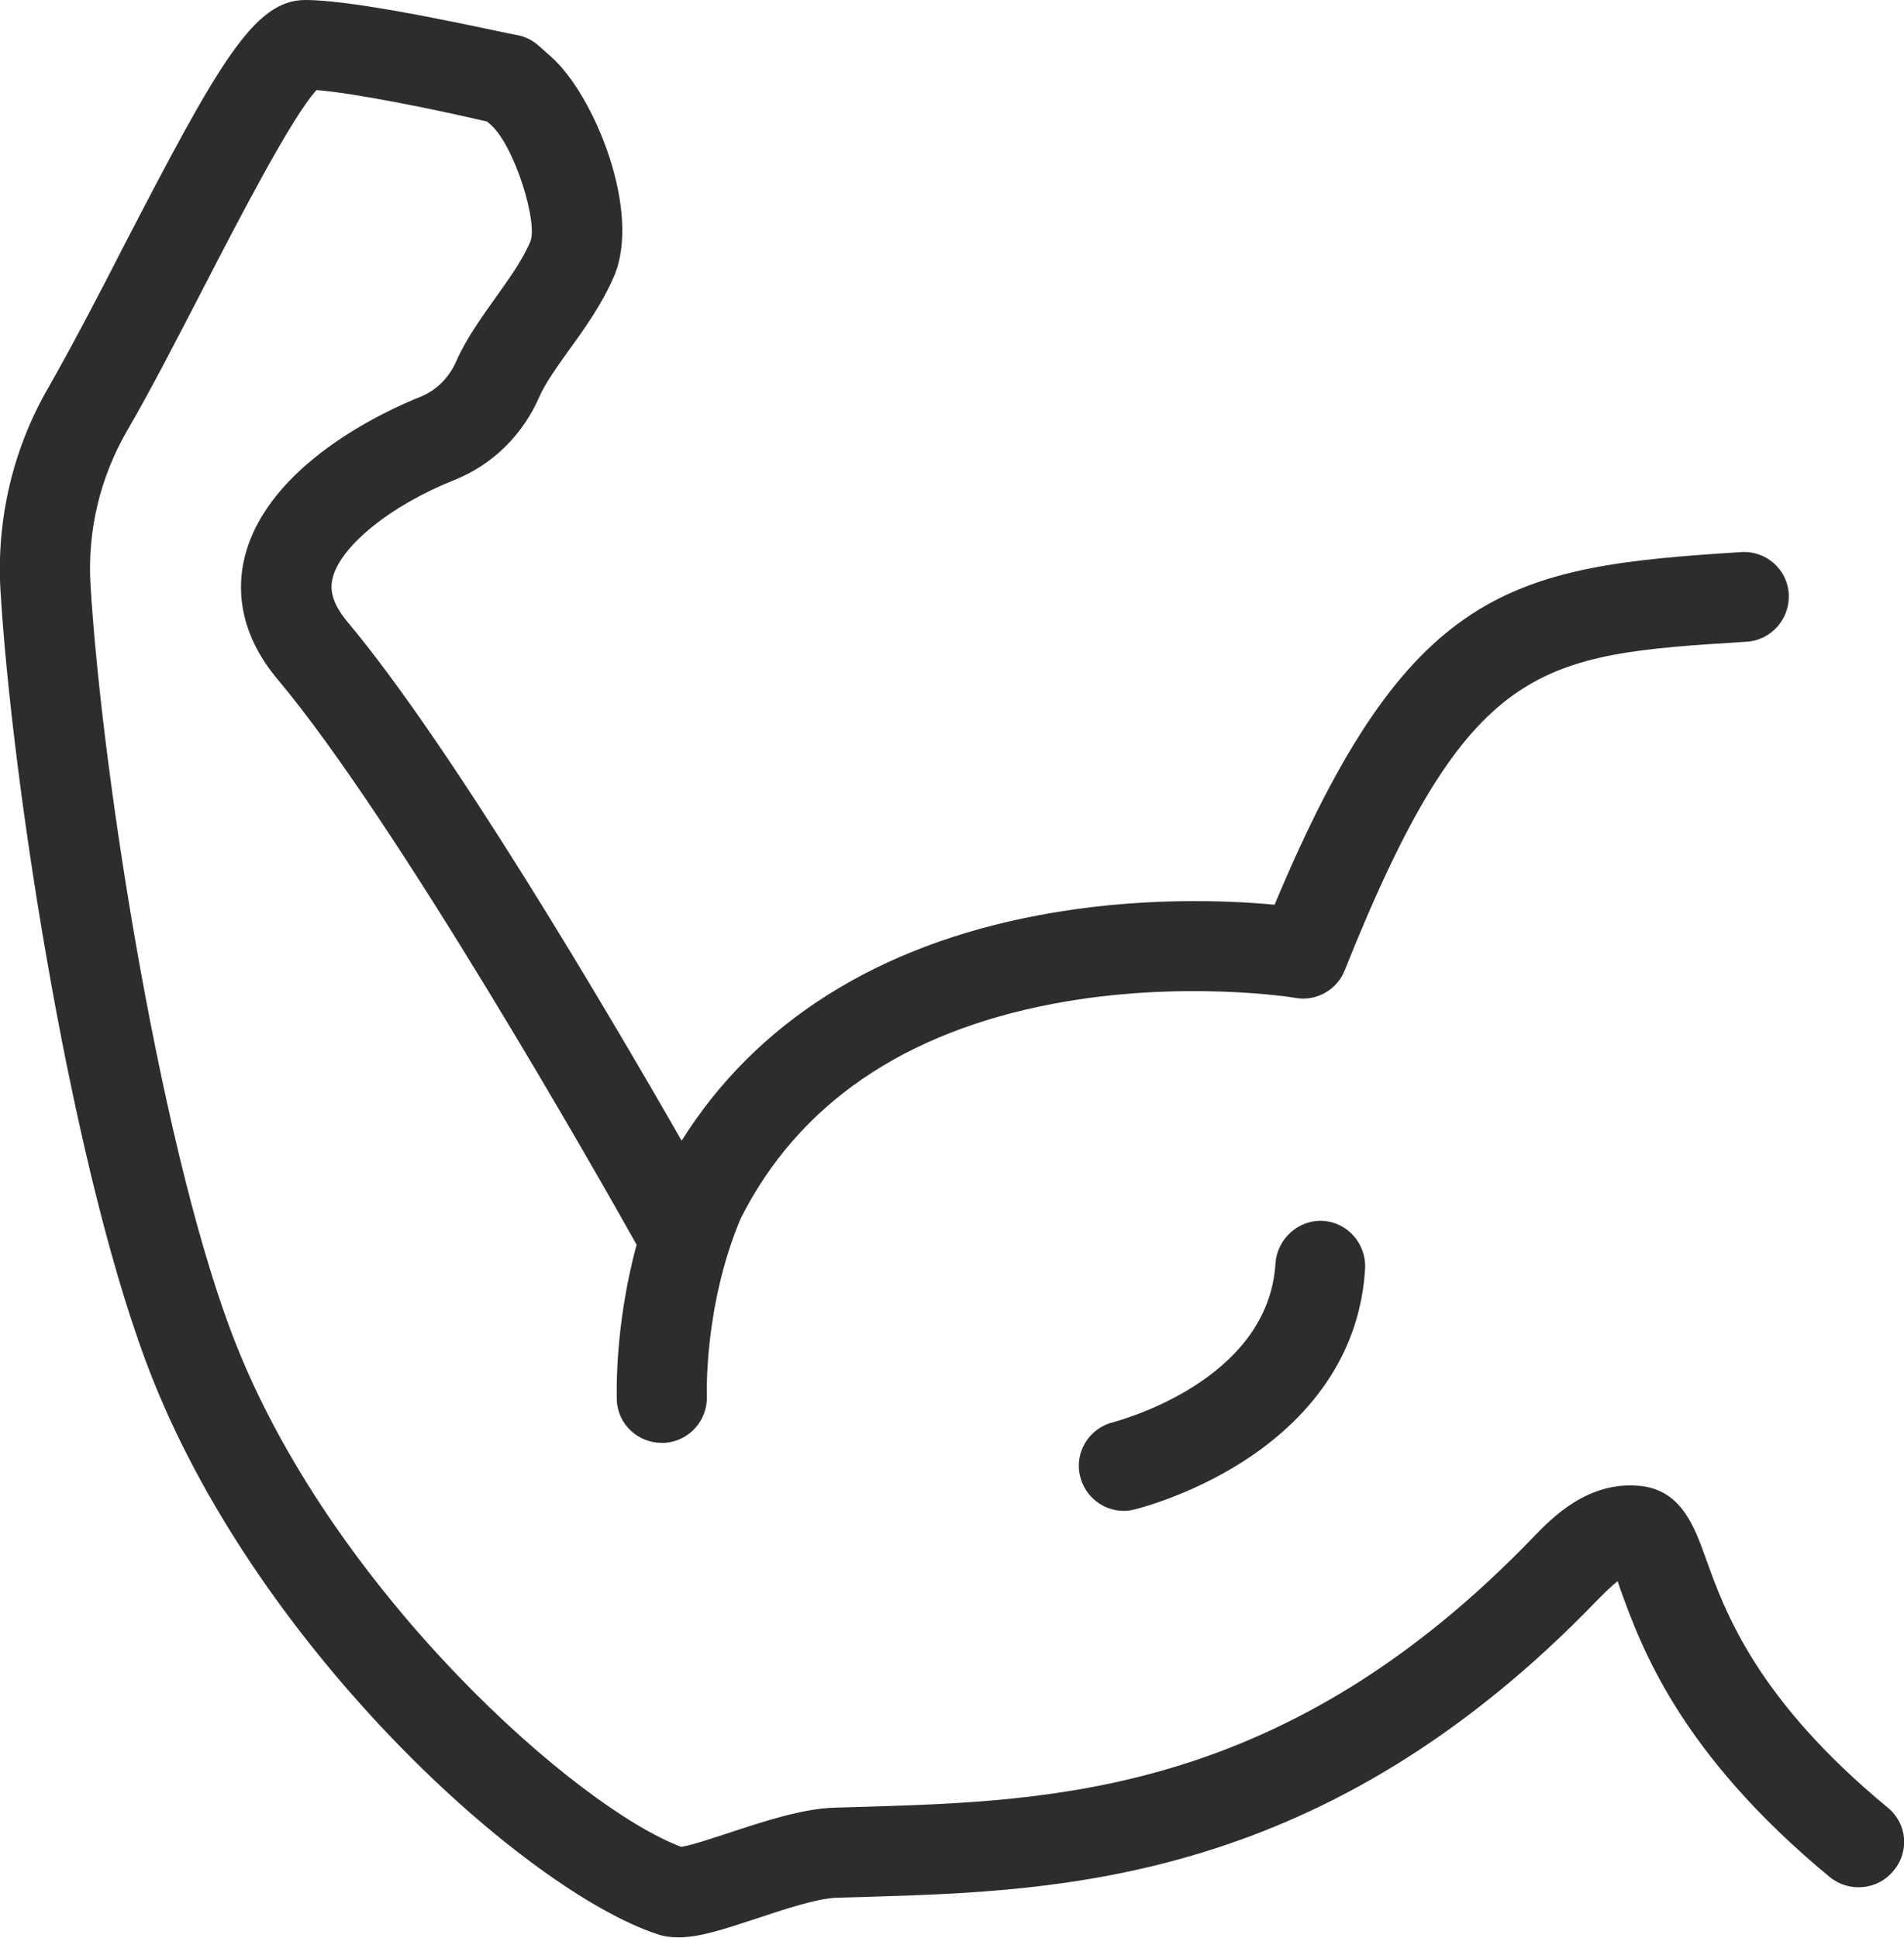
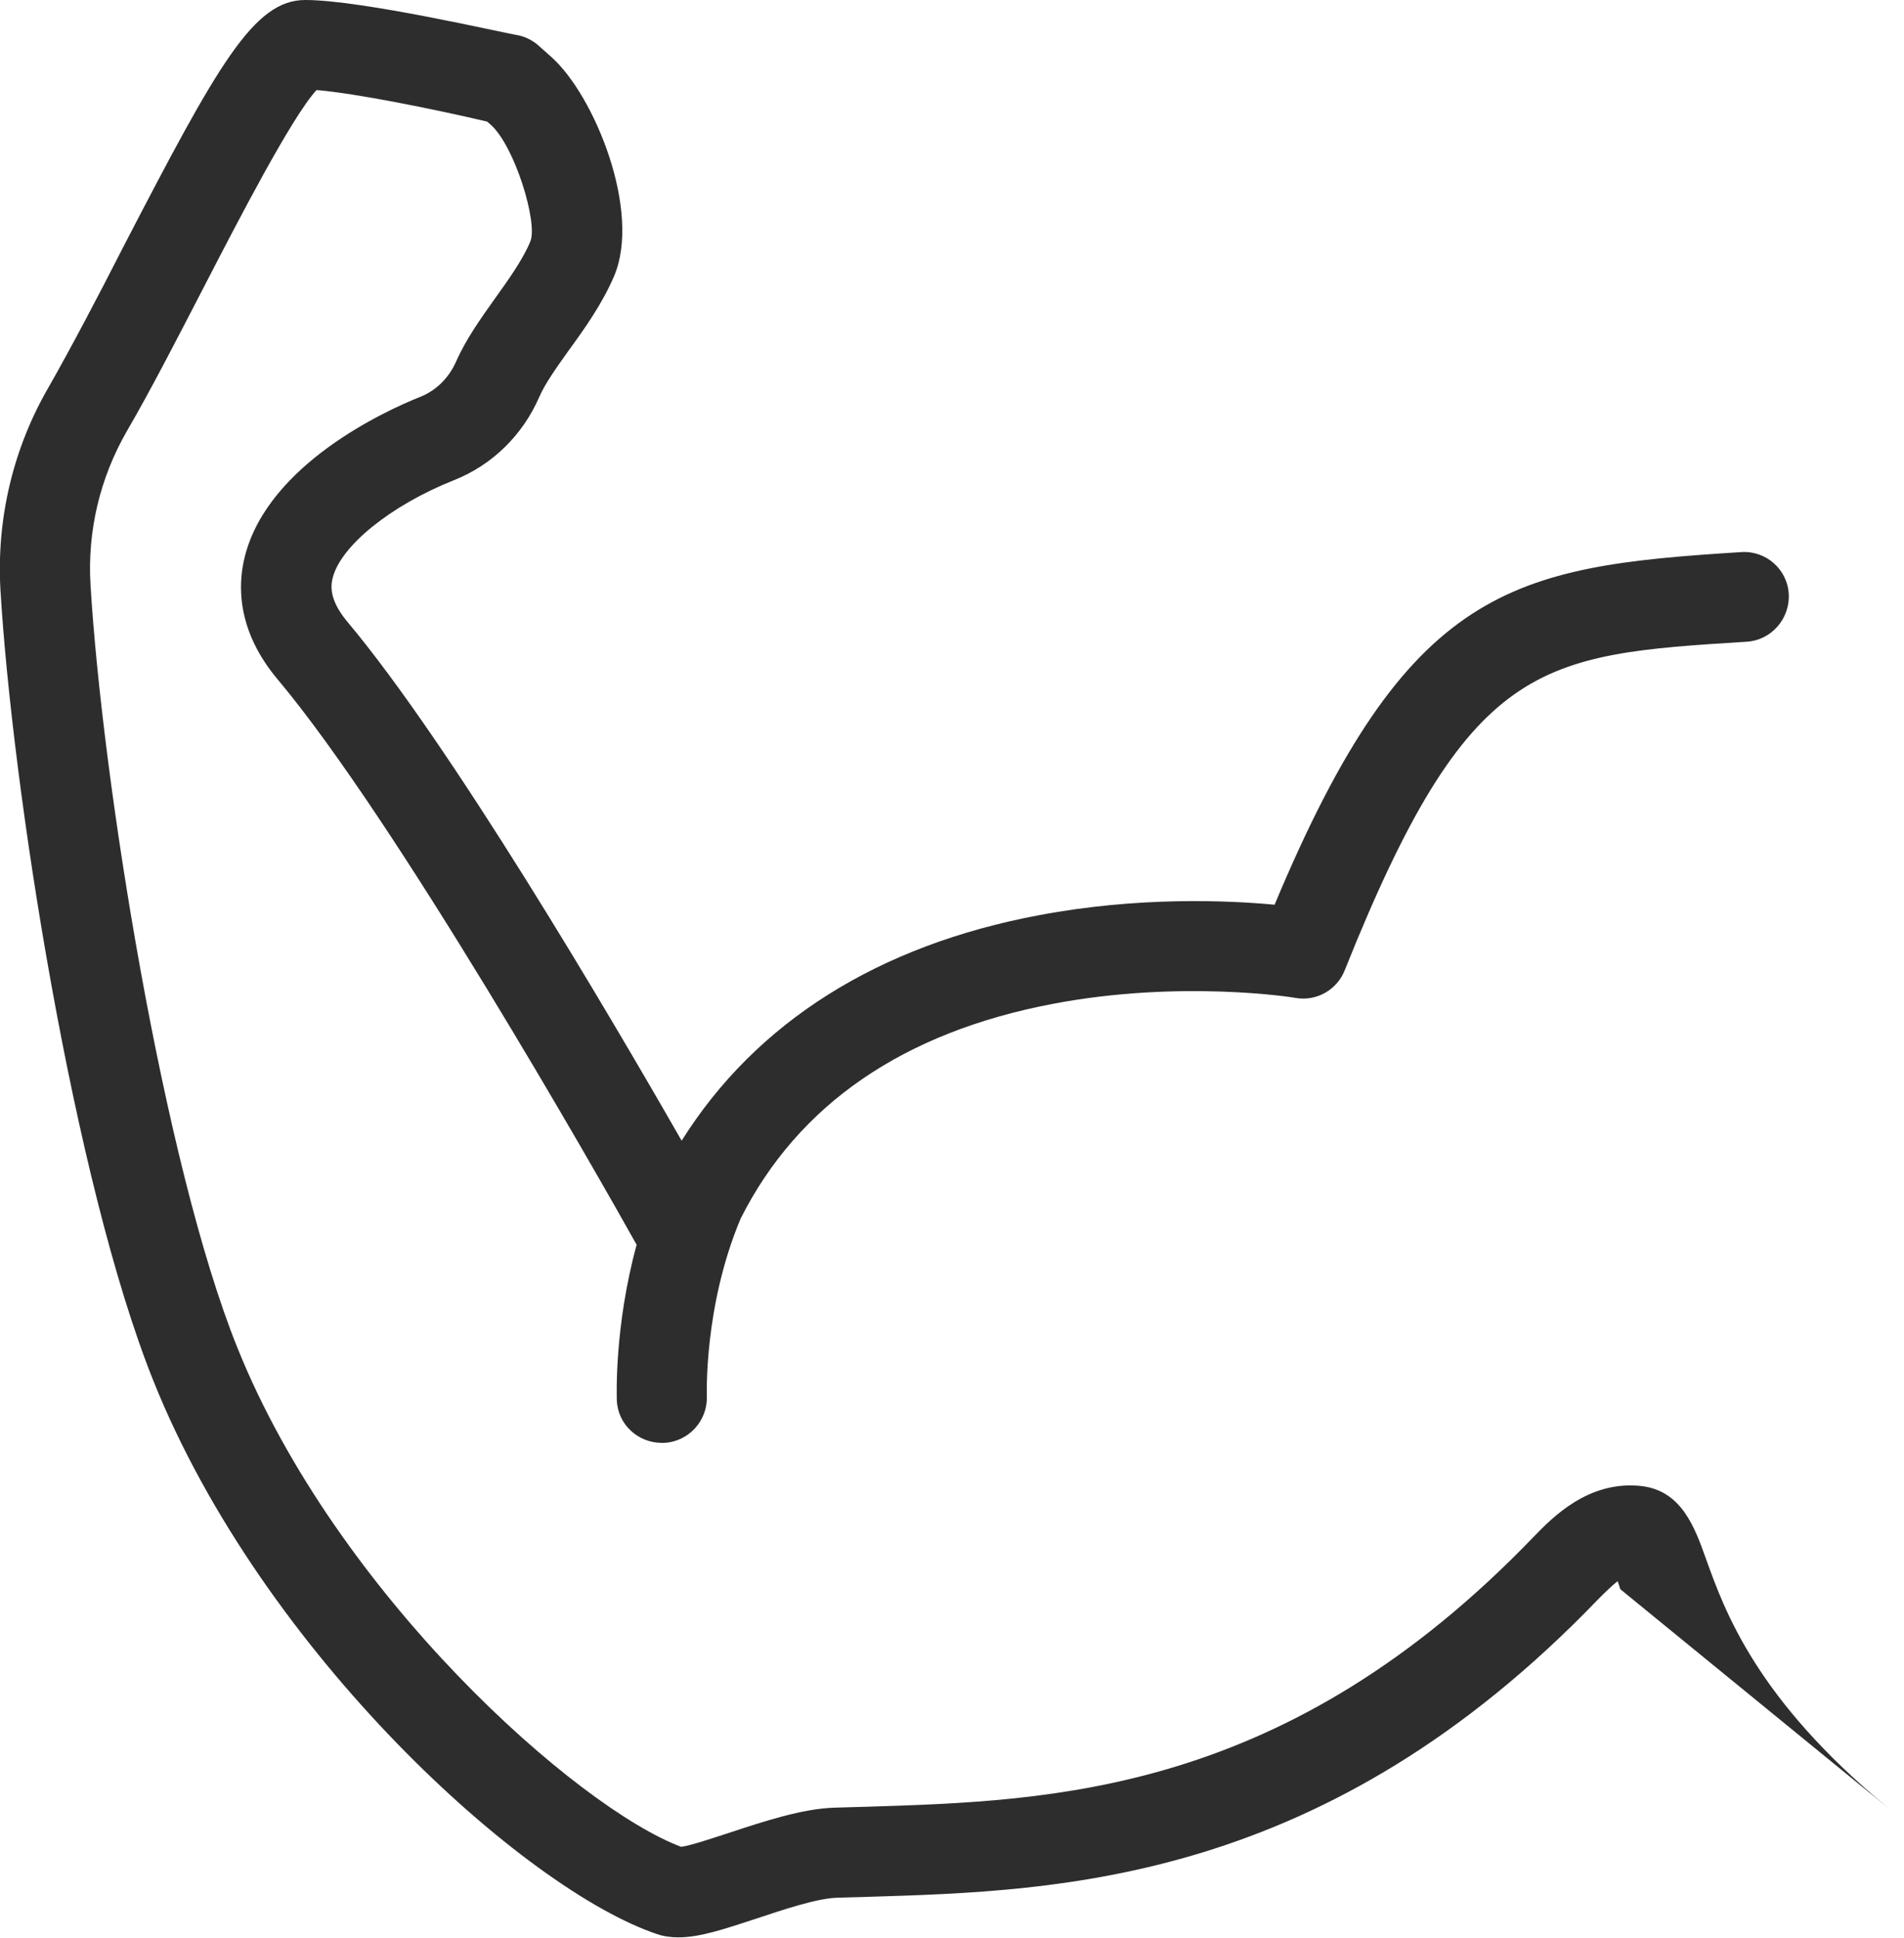
<svg xmlns="http://www.w3.org/2000/svg" id="Layer_1" viewBox="0 0 422.9 430.3">
  <style>.st0{fill:#2d2d2d}</style>
-   <path class="st0" d="M419.3 401.4c-29.2-24.1-36.2-43.6-40.4-55.3-2.5-7-5.4-15-14.2-16.1-11.9-1.4-20 7.1-24 11.2-55 57.2-106.7 58.7-148.3 60-2.4.1-4.7.1-7 .2-7.2.2-15.9 3.1-23.5 5.6-3.4 1.1-8.4 2.8-10.6 3.1-23-8.6-76.5-55.9-98.6-110.9-16.4-40.7-30-126.1-32.6-169.4-.7-11.9 2.1-23.7 8.1-34.1 5.3-9.1 11.2-20.6 17-31.8C53.1 48.6 64.8 26 70.3 20c8.7.7 26.4 4.3 37.9 7l.8.7c5.3 4.7 10.5 21.7 8.8 25.9-1.7 4.1-4.8 8.4-7.8 12.6-3.2 4.5-6.5 9.1-8.7 14.1-1.6 3.6-4.4 6.4-7.9 7.8-7.8 3.1-33.8 15-39 35.4-1.7 6.6-1.7 16.7 7.3 27.4 26.2 31.2 70.7 109.4 79.7 125.5-5 18.4-4.4 33.7-4.4 34.5.2 5.4 4.7 9.5 10 9.5h.4c5.5-.2 9.8-4.9 9.6-10.4 0-.2-.7-19.9 7.5-39.4 12.8-25.4 36.2-41.4 69.4-47.7 28.4-5.4 53.6-1.4 53.9-1.3 4.6.8 9.2-1.8 10.9-6.2 27.6-69 43.1-70 89.2-72.9 5.5-.3 9.7-5.1 9.4-10.6-.3-5.5-5.1-9.7-10.6-9.3-51.1 3.2-74 7.5-103.6 78.3-10.6-1-30.4-1.8-52.2 2.3-35.9 6.7-63 23.8-79.5 50.1-16.5-28.8-51.3-87.9-74.3-115.3-3.9-4.7-3.7-7.8-3.2-9.7 1.8-7.1 12.9-16.1 27-21.7 8.5-3.4 15.2-10 18.9-18.5 1.3-3 3.9-6.6 6.6-10.4 3.5-4.8 7.4-10.3 10-16.4 6.1-14.3-4.3-40.1-14-48.7l-2.7-2.4c-1.2-1.1-2.7-1.9-4.3-2.3-3.7-.6-35-7.9-47.6-7.9-11.4 0-19.3 14.1-40.4 54.8-5.6 11-11.5 22.2-16.5 31C2.9 99.5-.8 115.2.1 131c2.6 43.7 16.2 131.4 34 175.7 24.2 60.3 82.5 113 111.9 122.8 1.5.5 3 .7 4.7.7 4.7 0 10.1-1.8 17.4-4.2 6-2 13.5-4.5 17.9-4.6 2.3-.1 4.6-.1 6.9-.2 42.8-1.3 101.5-3.1 162.1-66.1 1.4-1.4 2.9-2.9 4.3-4l.6 1.8c4.6 12.7 13.1 36.3 46.5 63.9 4.3 3.5 10.6 2.9 14.1-1.3 3.7-4.3 3.1-10.6-1.2-14.1z" />
-   <path class="st0" d="M283.3 280.5c-1.6 26.5-35.5 35.1-36 35.3-5.4 1.3-8.7 6.7-7.4 12 1.1 4.6 5.2 7.7 9.7 7.7.8 0 1.6-.1 2.3-.3.5-.1 12.2-3 24.1-10.6 16.7-10.7 26.2-25.5 27.2-42.9.3-5.5-3.9-10.3-9.4-10.6-5.3-.3-10.1 3.9-10.5 9.4z" />
+   <path class="st0" d="M419.3 401.4c-29.2-24.1-36.2-43.6-40.4-55.3-2.5-7-5.4-15-14.2-16.1-11.9-1.4-20 7.1-24 11.2-55 57.2-106.7 58.7-148.3 60-2.4.1-4.7.1-7 .2-7.2.2-15.9 3.1-23.5 5.6-3.4 1.1-8.4 2.8-10.6 3.1-23-8.6-76.5-55.9-98.6-110.9-16.4-40.7-30-126.1-32.6-169.4-.7-11.9 2.1-23.7 8.1-34.1 5.3-9.1 11.2-20.6 17-31.8C53.1 48.6 64.8 26 70.3 20c8.7.7 26.4 4.3 37.9 7l.8.7c5.3 4.7 10.5 21.7 8.8 25.9-1.7 4.1-4.8 8.4-7.8 12.6-3.2 4.5-6.5 9.1-8.7 14.1-1.6 3.6-4.4 6.4-7.9 7.8-7.8 3.1-33.8 15-39 35.4-1.7 6.6-1.7 16.7 7.3 27.4 26.2 31.2 70.7 109.4 79.7 125.5-5 18.4-4.4 33.7-4.4 34.5.2 5.4 4.7 9.5 10 9.5h.4c5.5-.2 9.8-4.9 9.6-10.4 0-.2-.7-19.9 7.5-39.4 12.8-25.4 36.2-41.4 69.4-47.7 28.4-5.4 53.6-1.4 53.9-1.3 4.6.8 9.2-1.8 10.9-6.2 27.6-69 43.1-70 89.2-72.9 5.5-.3 9.7-5.1 9.4-10.6-.3-5.5-5.1-9.7-10.6-9.3-51.1 3.2-74 7.5-103.6 78.3-10.6-1-30.4-1.8-52.2 2.3-35.9 6.7-63 23.8-79.5 50.1-16.5-28.8-51.3-87.9-74.3-115.3-3.9-4.7-3.7-7.8-3.2-9.7 1.8-7.1 12.9-16.1 27-21.7 8.5-3.4 15.2-10 18.9-18.5 1.3-3 3.9-6.6 6.6-10.4 3.5-4.8 7.4-10.3 10-16.4 6.1-14.3-4.3-40.1-14-48.7l-2.7-2.4c-1.2-1.1-2.7-1.9-4.3-2.3-3.7-.6-35-7.9-47.6-7.9-11.4 0-19.3 14.1-40.4 54.8-5.6 11-11.5 22.2-16.5 31C2.9 99.5-.8 115.2.1 131c2.6 43.7 16.2 131.4 34 175.7 24.2 60.3 82.5 113 111.9 122.8 1.5.5 3 .7 4.7.7 4.7 0 10.1-1.8 17.4-4.2 6-2 13.5-4.5 17.9-4.6 2.3-.1 4.6-.1 6.9-.2 42.8-1.3 101.5-3.1 162.1-66.1 1.4-1.4 2.9-2.9 4.3-4l.6 1.8z" />
</svg>